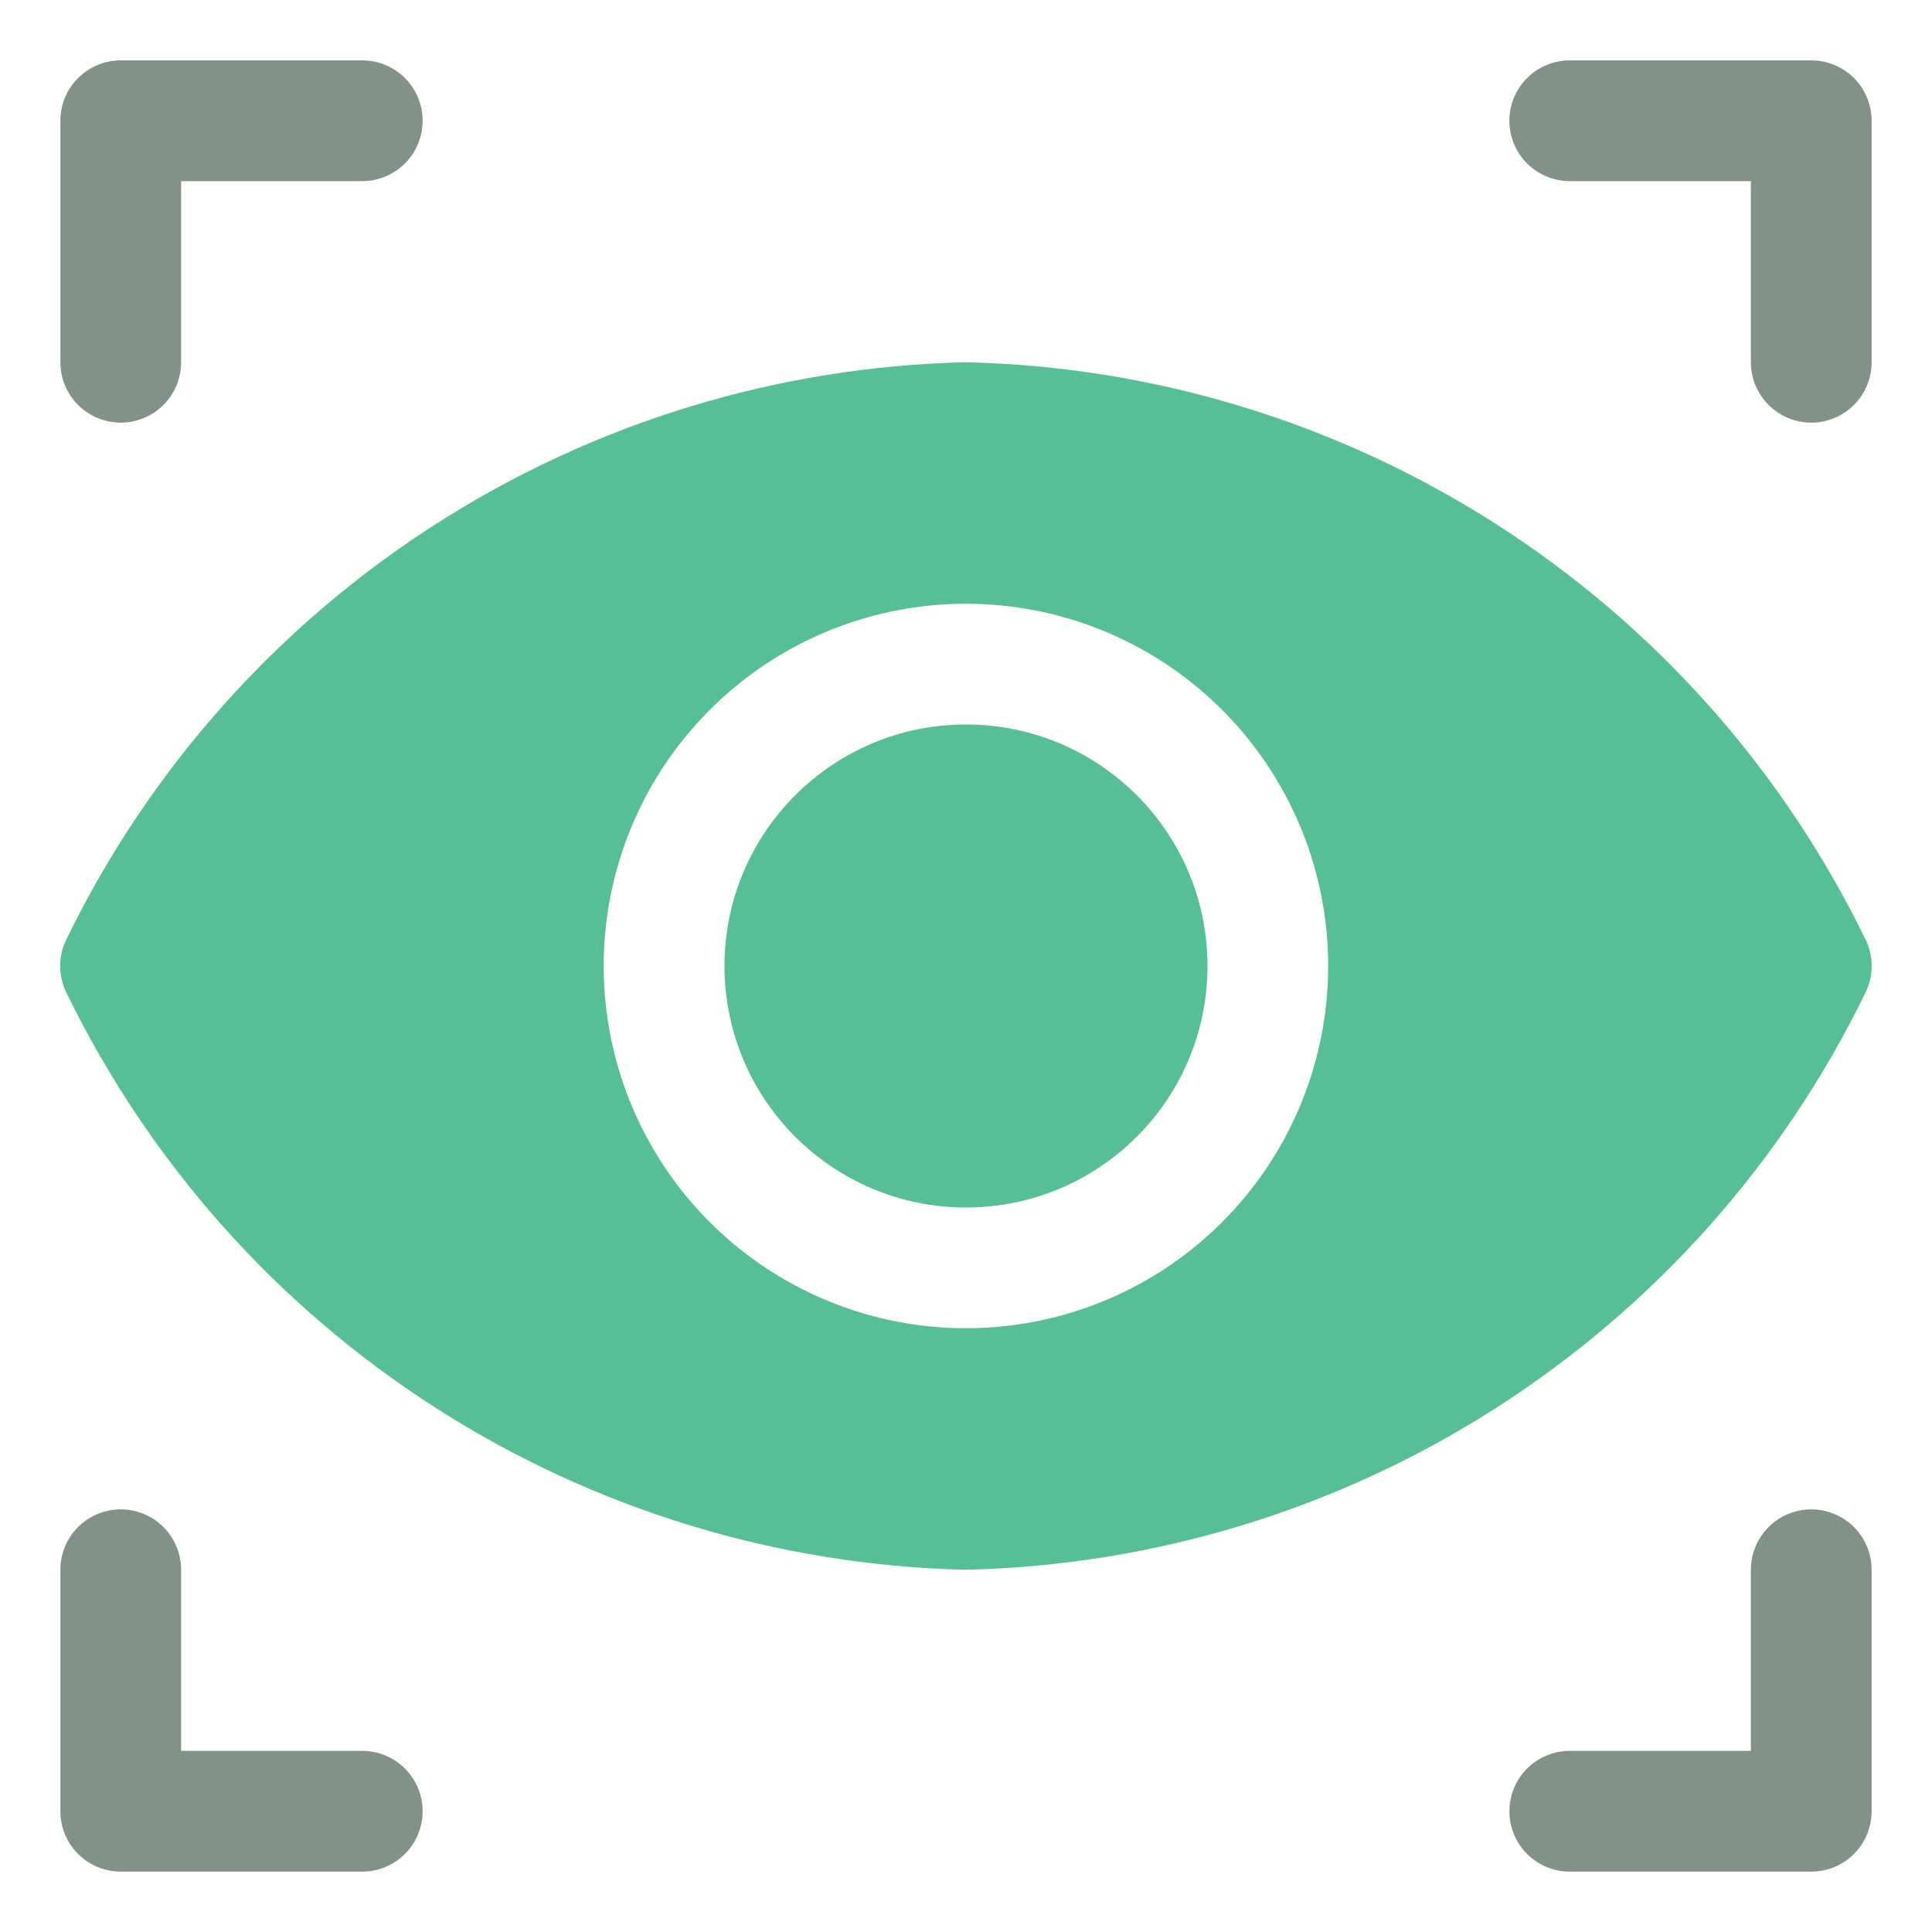
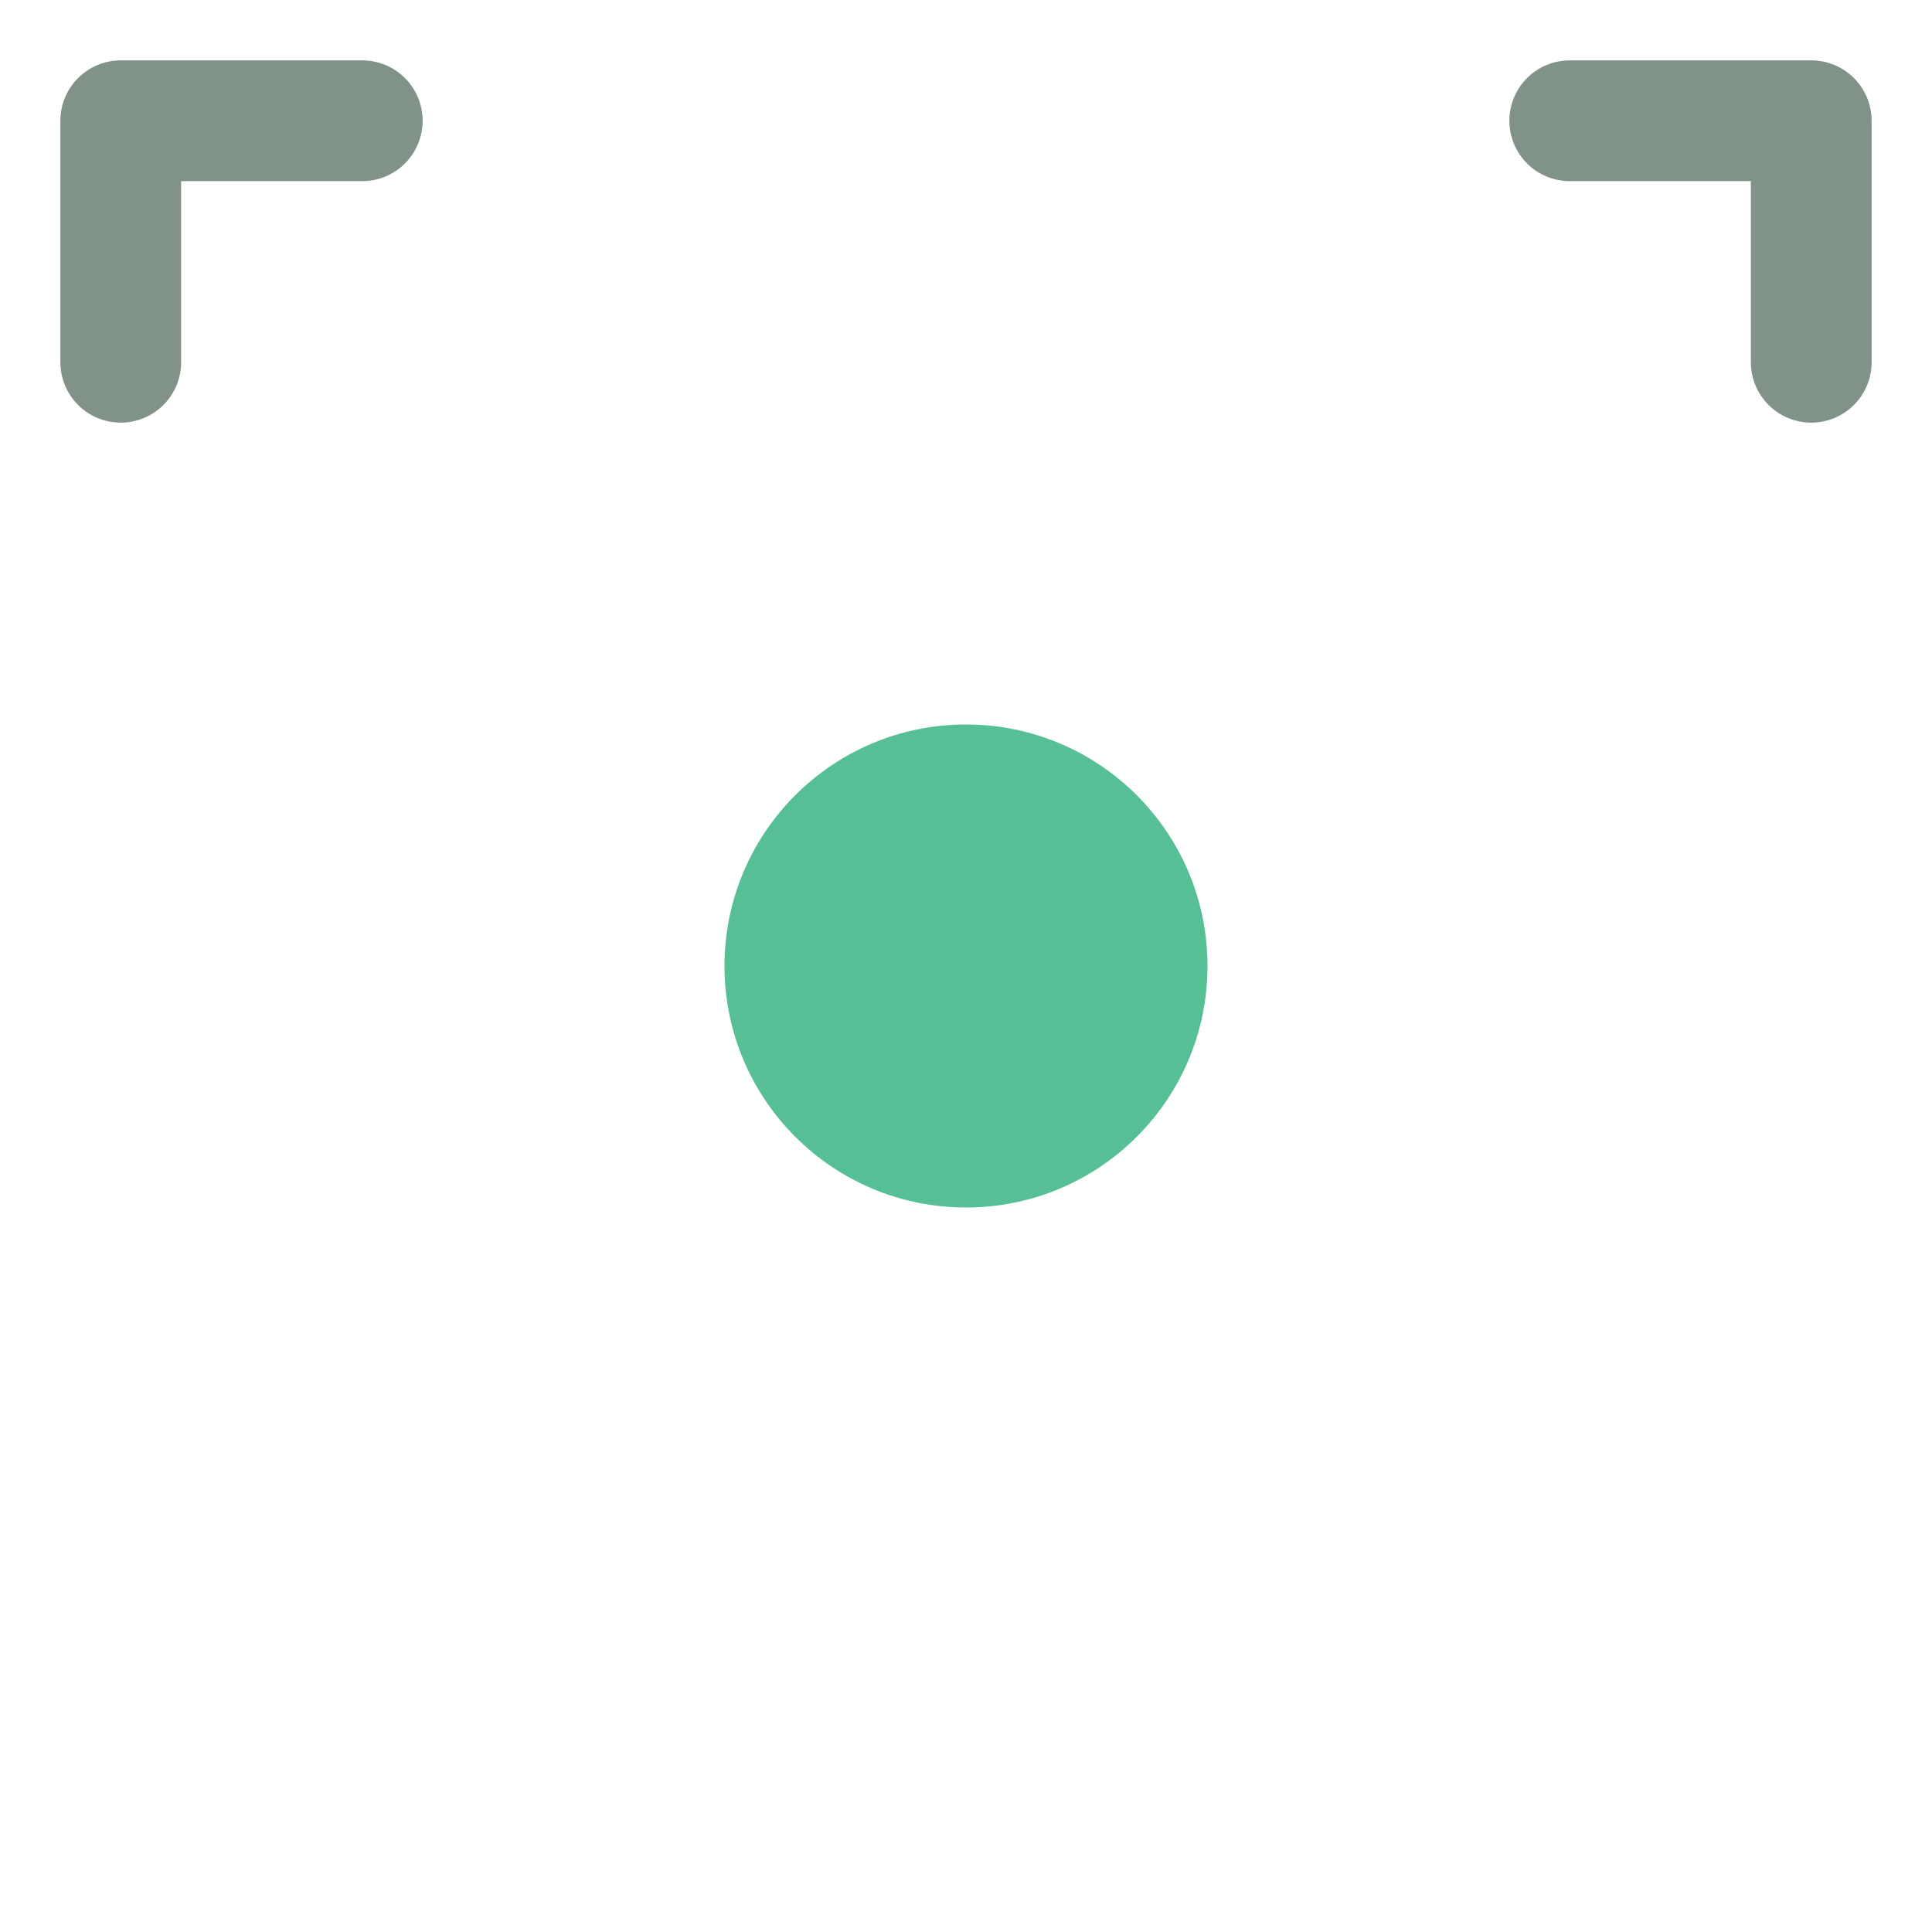
<svg xmlns="http://www.w3.org/2000/svg" width="80" height="80" viewBox="0 0 80 80" fill="none">
  <path d="M5 17.5C5.663 17.5 6.299 17.237 6.768 16.768C7.237 16.299 7.5 15.663 7.5 15V7.5H15C15.663 7.5 16.299 7.237 16.768 6.768C17.237 6.299 17.5 5.663 17.5 5C17.5 4.337 17.237 3.701 16.768 3.232C16.299 2.763 15.663 2.5 15 2.5H5C4.337 2.5 3.701 2.763 3.232 3.232C2.763 3.701 2.5 4.337 2.5 5V15C2.5 15.663 2.763 16.299 3.232 16.768C3.701 17.237 4.337 17.5 5 17.5Z" fill="#042713" fill-opacity="0.5" />
  <path d="M65 7.5H72.5V15C72.5 15.663 72.763 16.299 73.232 16.768C73.701 17.237 74.337 17.5 75 17.5C75.663 17.5 76.299 17.237 76.768 16.768C77.237 16.299 77.5 15.663 77.5 15V5C77.5 4.337 77.237 3.701 76.768 3.232C76.299 2.763 75.663 2.5 75 2.5H65C64.337 2.5 63.701 2.763 63.232 3.232C62.763 3.701 62.5 4.337 62.5 5C62.5 5.663 62.763 6.299 63.232 6.768C63.701 7.237 64.337 7.5 65 7.5Z" fill="#042713" fill-opacity="0.5" />
-   <path d="M15 72.5H7.5V65C7.5 64.337 7.237 63.701 6.768 63.232C6.299 62.763 5.663 62.5 5 62.5C4.337 62.5 3.701 62.763 3.232 63.232C2.763 63.701 2.5 64.337 2.5 65V75C2.5 75.663 2.763 76.299 3.232 76.768C3.701 77.237 4.337 77.5 5 77.5H15C15.663 77.5 16.299 77.237 16.768 76.768C17.237 76.299 17.5 75.663 17.5 75C17.5 74.337 17.237 73.701 16.768 73.232C16.299 72.763 15.663 72.5 15 72.5Z" fill="#042713" fill-opacity="0.5" />
-   <path d="M75 62.5C74.337 62.5 73.701 62.763 73.232 63.232C72.763 63.701 72.5 64.337 72.5 65V72.5H65C64.337 72.5 63.701 72.763 63.232 73.232C62.763 73.701 62.5 74.337 62.5 75C62.5 75.663 62.763 76.299 63.232 76.768C63.701 77.237 64.337 77.5 65 77.5H75C75.663 77.5 76.299 77.237 76.768 76.768C77.237 76.299 77.5 75.663 77.5 75V65C77.5 64.337 77.237 63.701 76.768 63.232C76.299 62.763 75.663 62.5 75 62.5Z" fill="#042713" fill-opacity="0.5" />
  <path d="M40 50C45.523 50 50 45.523 50 40C50 34.477 45.523 30 40 30C34.477 30 30 34.477 30 40C30 45.523 34.477 50 40 50Z" fill="#56BF96" />
-   <path d="M77.222 41.15C77.406 40.795 77.503 40.4 77.503 40C77.503 39.6 77.406 39.205 77.222 38.85C73.803 31.842 68.521 25.91 61.955 21.704C55.389 17.497 47.793 15.178 39.997 15C32.202 15.178 24.605 17.497 18.04 21.704C11.474 25.91 6.192 31.842 2.772 38.85C2.588 39.205 2.492 39.6 2.492 40C2.492 40.4 2.588 40.795 2.772 41.15C6.192 48.158 11.474 54.09 18.04 58.296C24.605 62.503 32.202 64.822 39.997 65C47.793 64.822 55.389 62.503 61.955 58.296C68.521 54.09 73.803 48.158 77.222 41.15ZM39.997 55C37.031 55 34.131 54.12 31.664 52.472C29.197 50.824 27.274 48.481 26.139 45.74C25.004 42.999 24.707 39.983 25.286 37.074C25.864 34.164 27.293 31.491 29.391 29.393C31.489 27.296 34.161 25.867 37.071 25.288C39.981 24.709 42.997 25.006 45.738 26.142C48.478 27.277 50.821 29.2 52.469 31.666C54.118 34.133 54.997 37.033 54.997 40C54.997 43.978 53.417 47.794 50.604 50.607C47.791 53.42 43.976 55 39.997 55Z" fill="#56BF96" />
</svg>